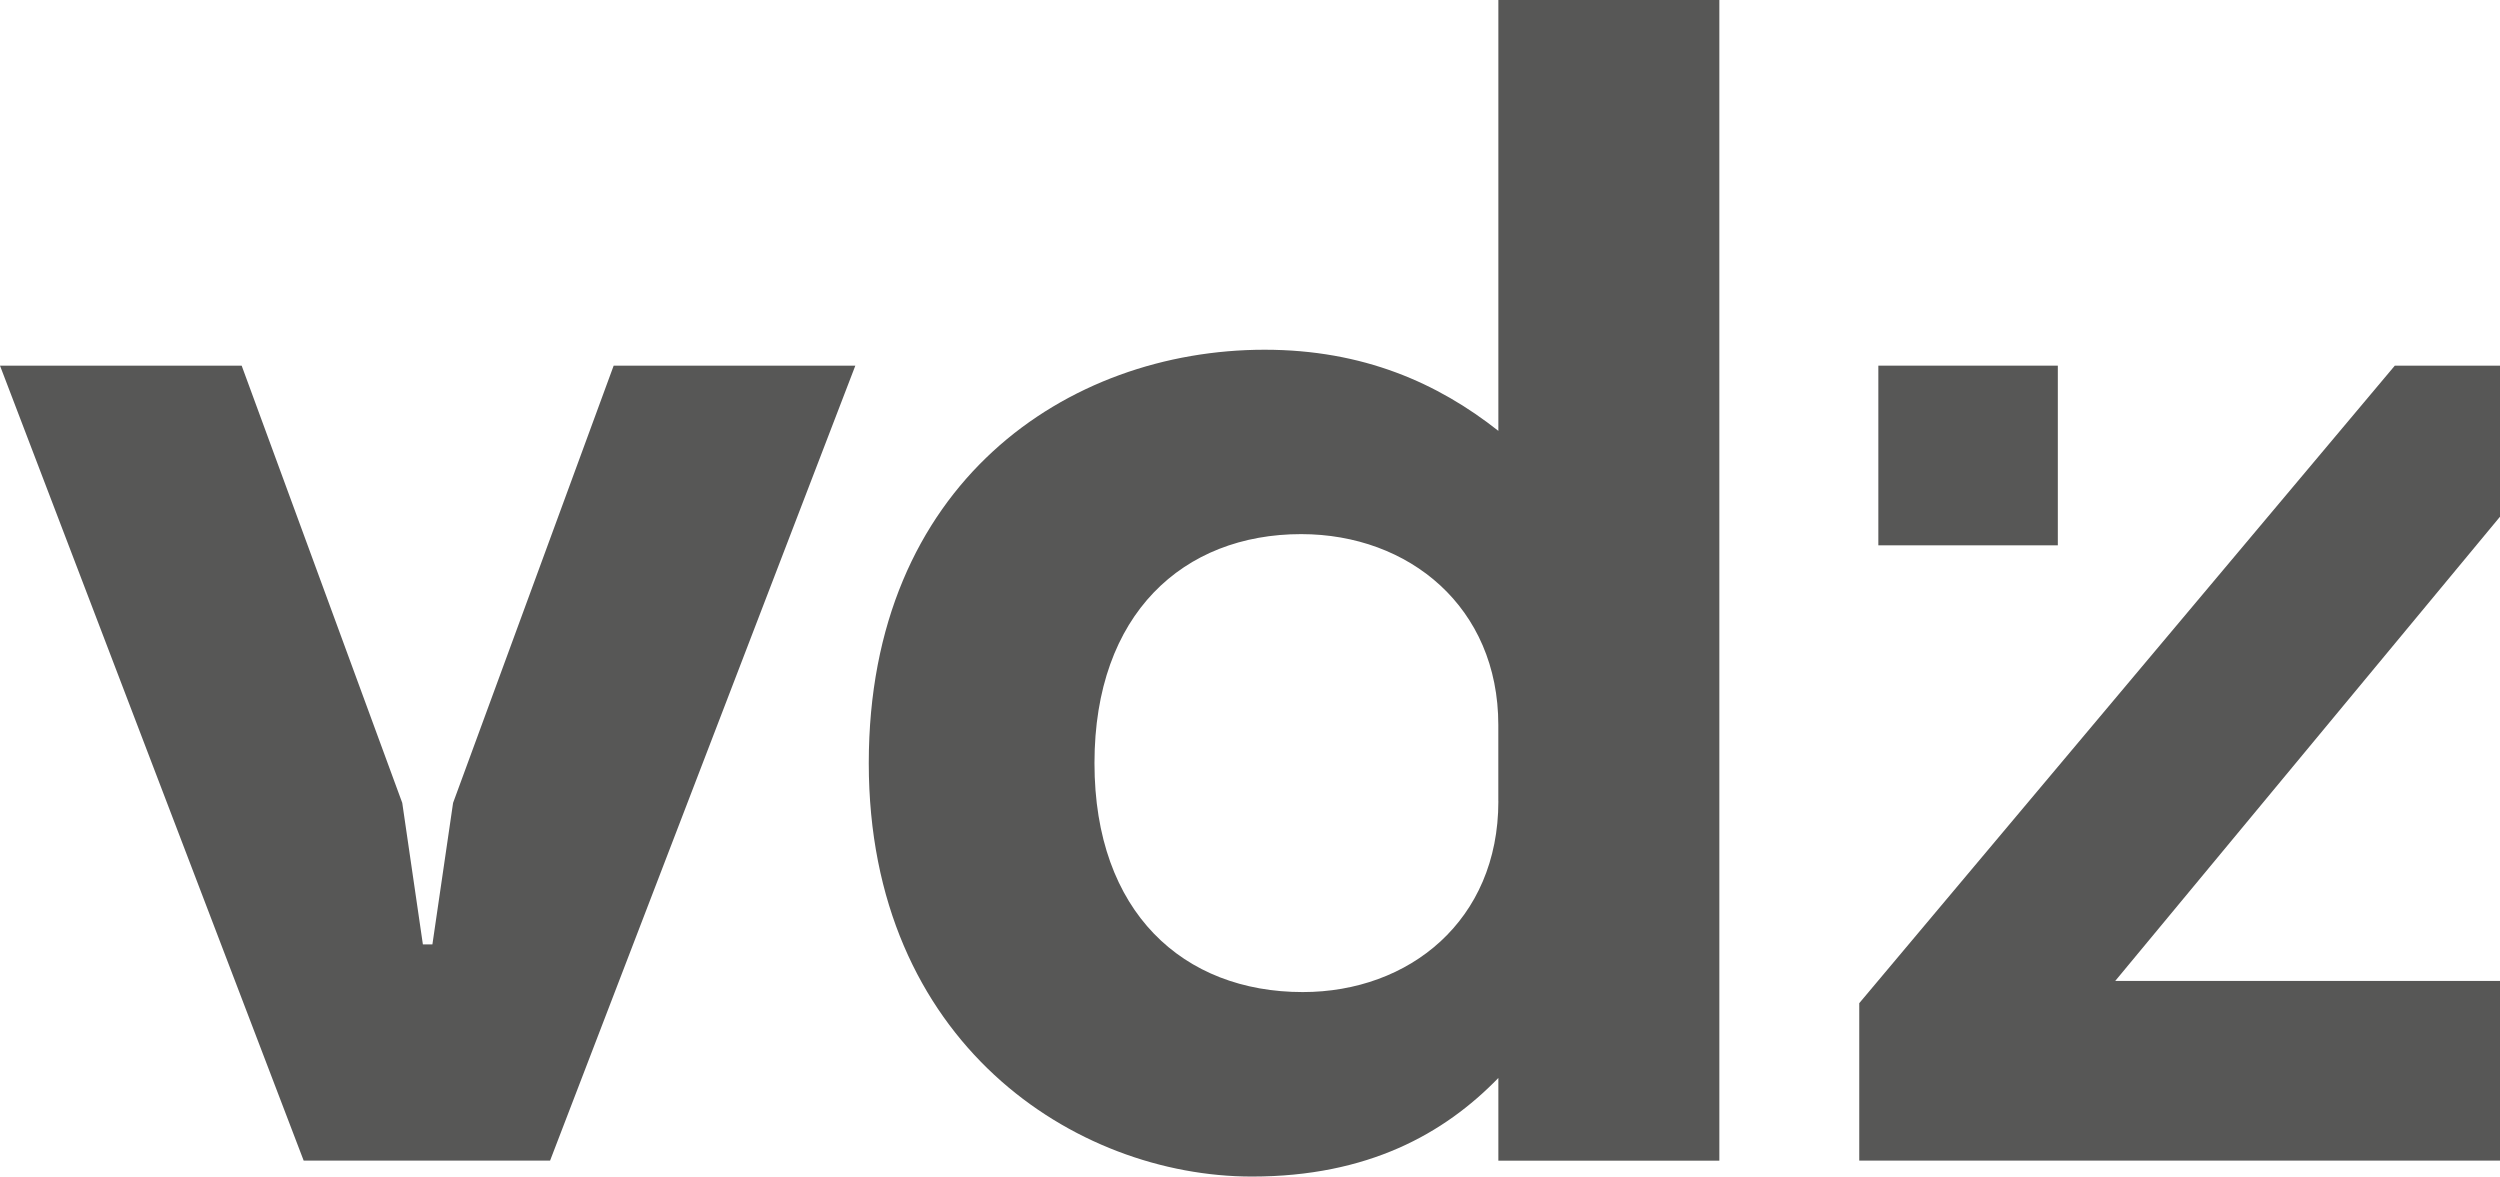
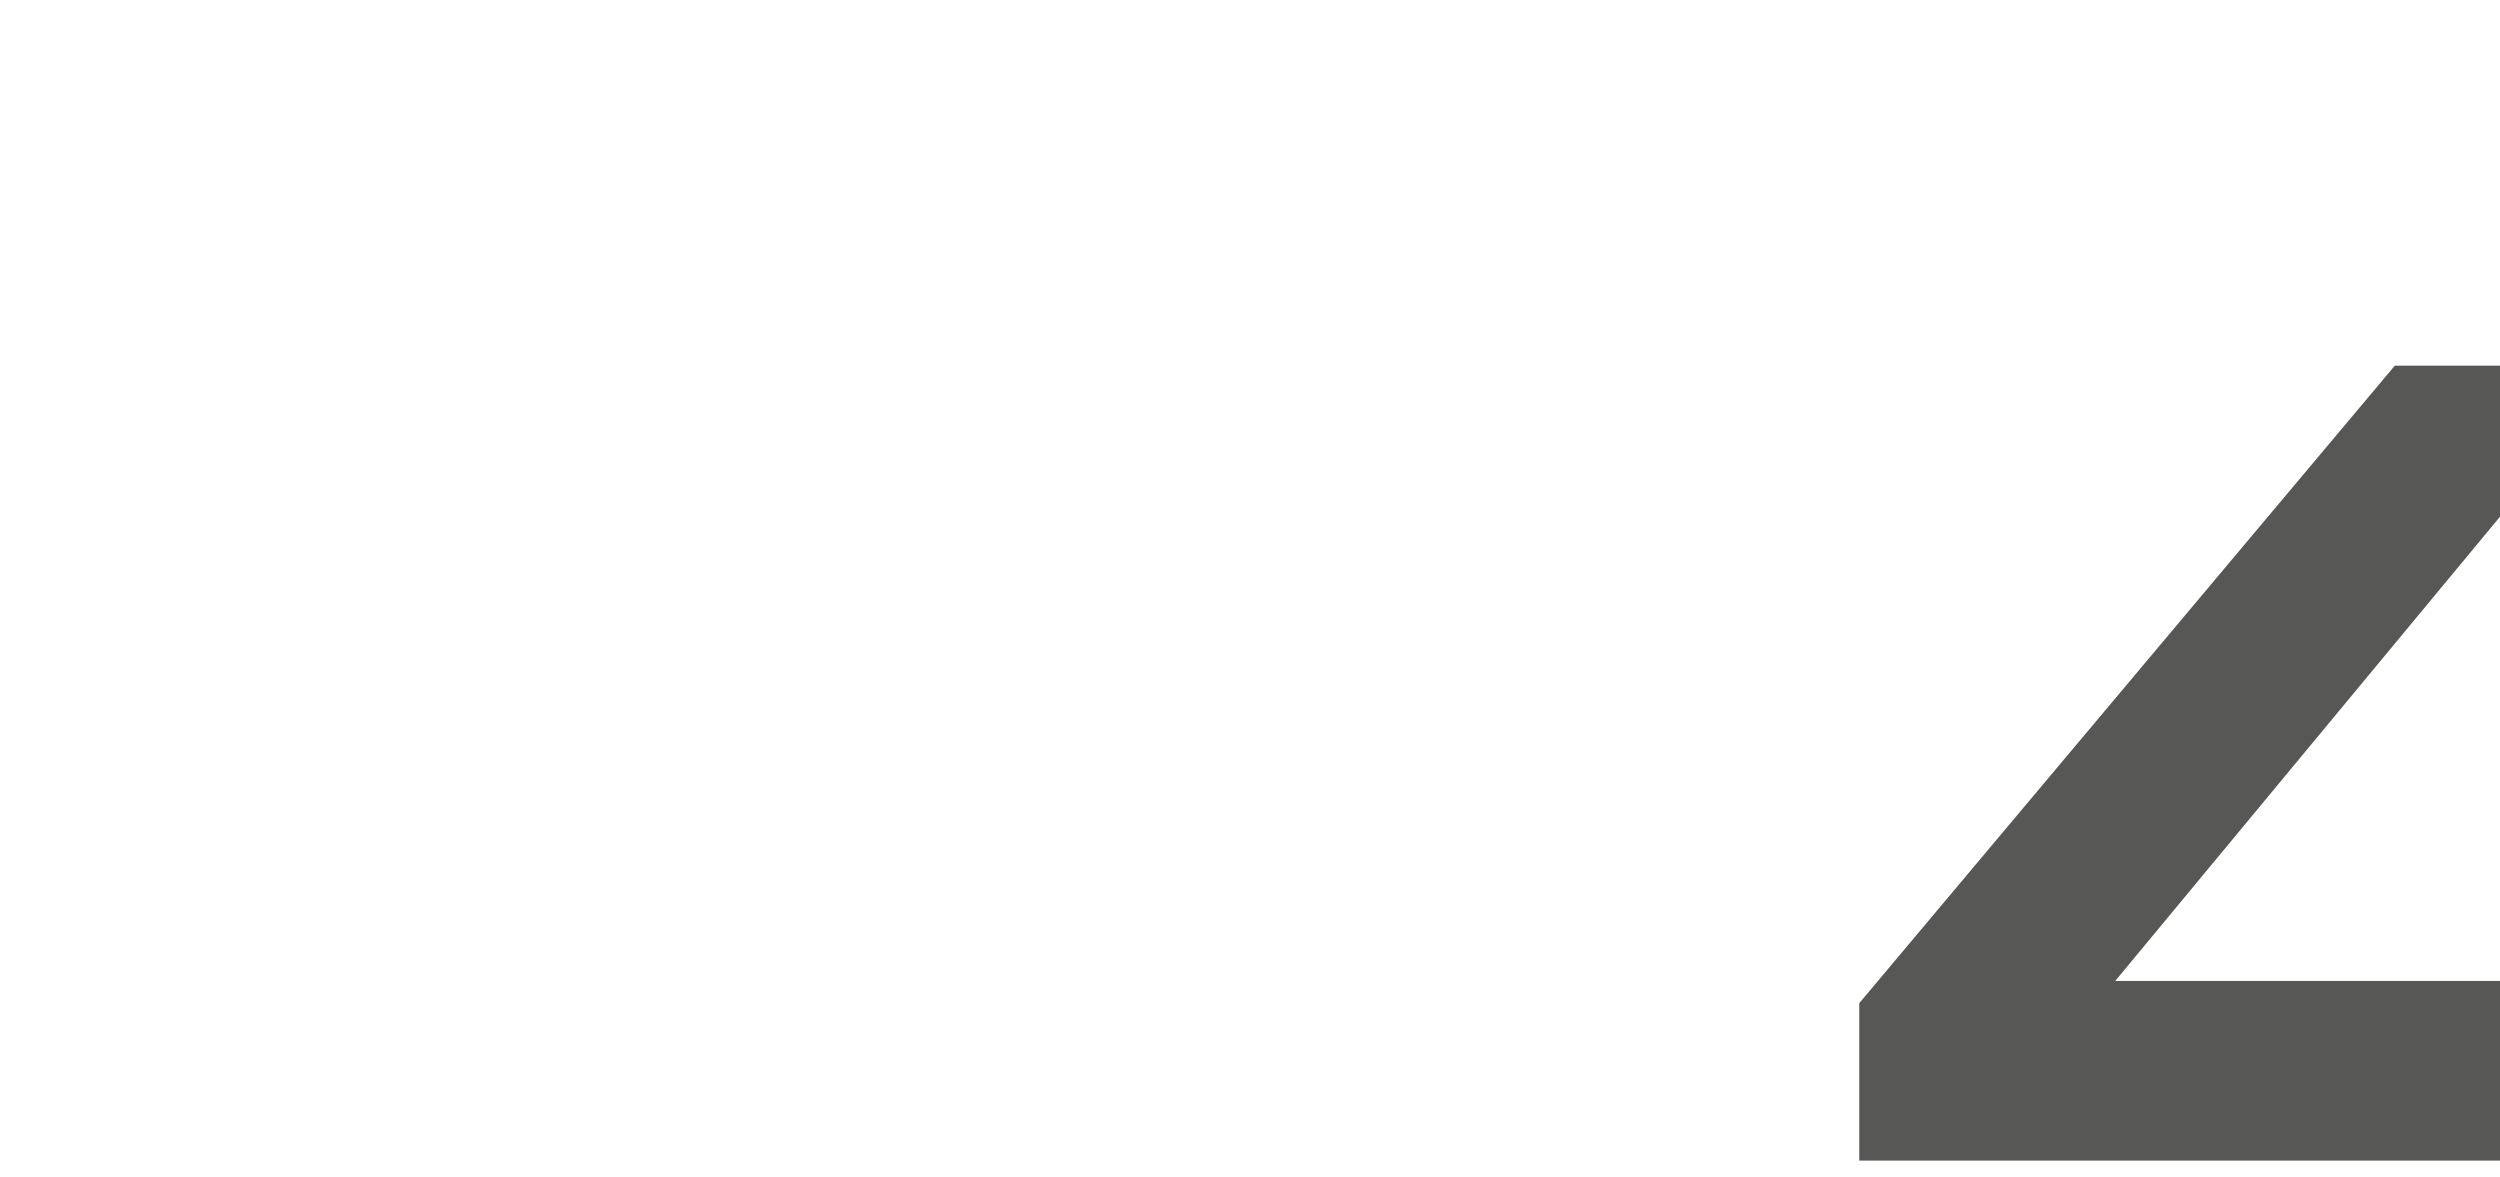
<svg xmlns="http://www.w3.org/2000/svg" version="1.1" id="Ebene_1" x="0px" y="0px" viewBox="0 0 50.41 23.723" style="enable-background:new 0 0 50.41 23.723;" xml:space="preserve">
  <style type="text/css"> .st0{fill:#575756;} </style>
  <g>
-     <polygon class="st0" points="9.136,16.189 8.719,19.043 8.527,19.043 8.111,16.189 4.873,7.373 0,7.373 6.123,23.402 11.092,23.402 17.247,7.373 12.374,7.373 " />
-     <path class="st0" d="M30.213,8.688c-1.219-0.963-2.725-1.636-4.713-1.636c-3.975,0-7.982,2.694-7.982,8.336 s4.167,8.336,7.726,8.336c2.34,0,3.879-0.865,4.969-1.988v1.667h4.456V0h-4.456V8.688z M30.213,16.157 c0,2.405-1.796,3.847-3.944,3.847c-2.404,0-4.2-1.603-4.2-4.617s1.796-4.617,4.167-4.617c2.18,0,3.976,1.475,3.976,3.847V16.157z" />
    <polygon class="st0" points="50.41,7.373 48.289,7.373 37.49,20.228 37.49,23.402 50.41,23.402 50.41,19.78 42.651,19.78 50.41,10.419 " />
-     <rect x="37.875" y="7.373" class="st0" width="3.619" height="3.623" />
  </g>
</svg>